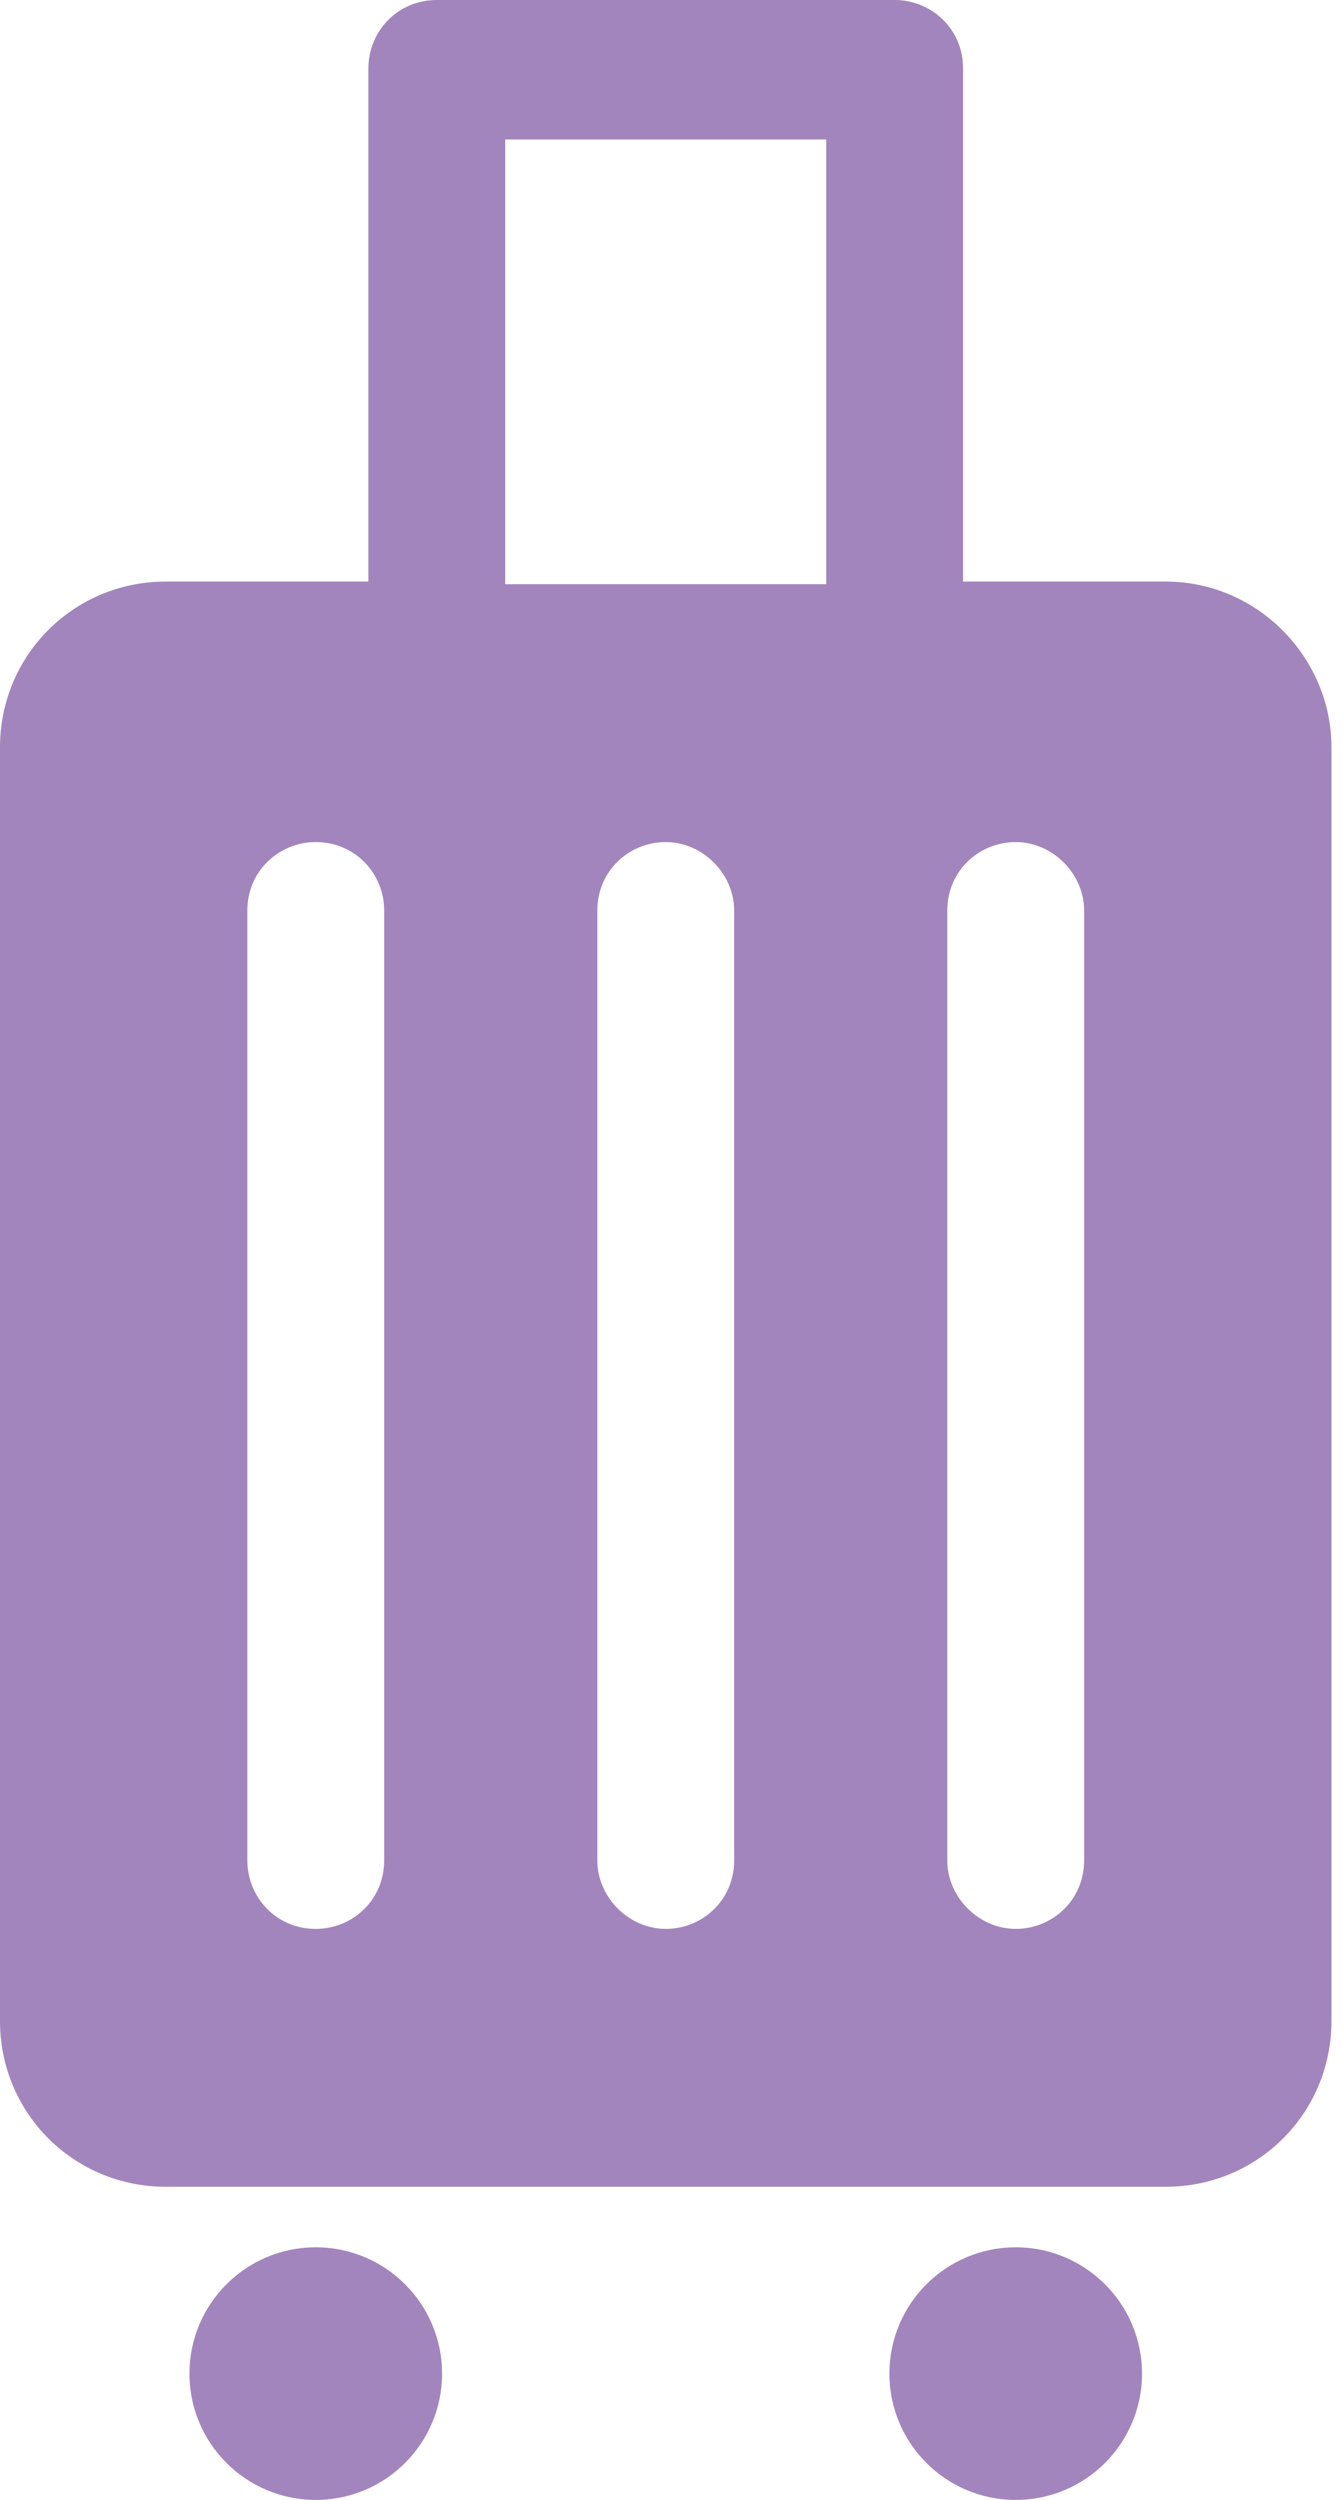
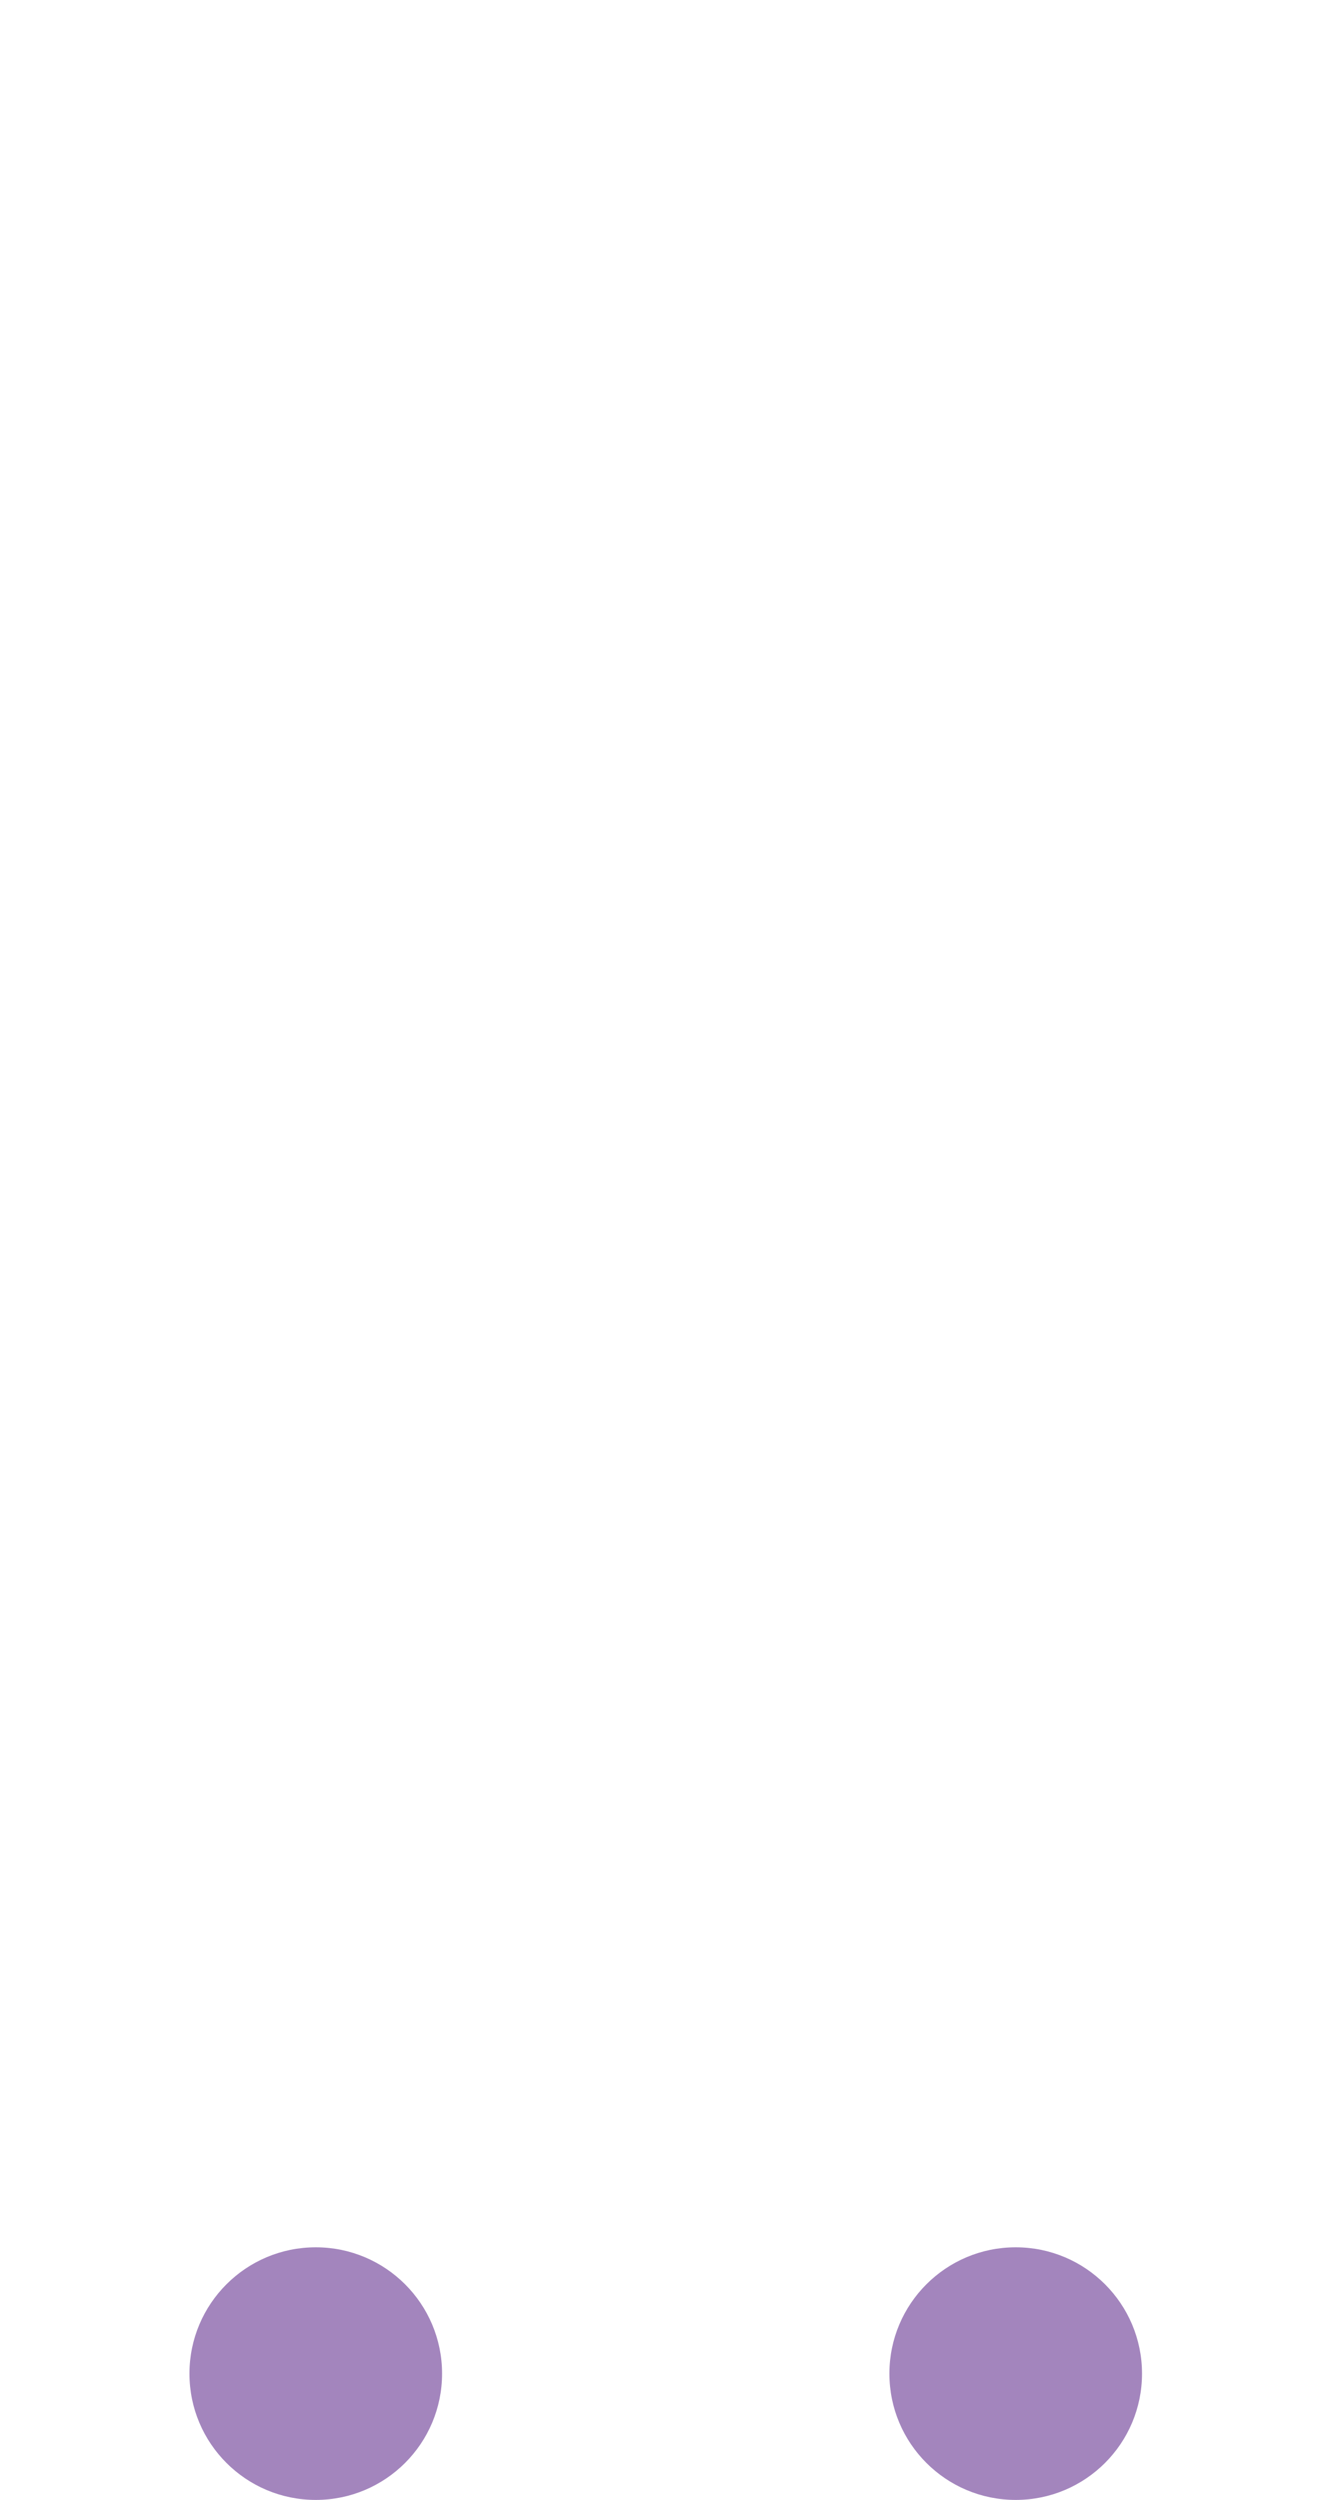
<svg xmlns="http://www.w3.org/2000/svg" fill="none" viewBox="0 0 51 95" height="95" width="51">
-   <path fill="#A385BD" d="M44.3 22.1H36.6V2.6C36.6 1.1 35.4 0 34 0H16.6C15.1 0 14 1.2 14 2.6V22.1H6.3C2.8 22.1 0 24.9 0 28.4V76.8C0 80.3 2.8 83.1 6.3 83.1H44.3C47.8 83.1 50.6 80.3 50.6 76.8V28.4C50.6 25 47.8 22.1 44.3 22.1ZM19.2 5.3H31.4V22.2H19.2V5.3ZM14.6 70.7C14.6 72.2 13.4 73.3 12 73.3C10.5 73.3 9.4 72.1 9.4 70.7V34.6C9.4 33.1 10.6 32 12 32C13.5 32 14.6 33.2 14.6 34.6V70.7ZM27.9 70.7C27.9 72.2 26.7 73.3 25.3 73.3C23.9 73.3 22.7 72.1 22.7 70.7V34.6C22.7 33.1 23.9 32 25.3 32C26.7 32 27.9 33.2 27.9 34.6V70.7ZM41.2 70.7C41.2 72.2 40 73.3 38.6 73.3C37.2 73.3 36 72.1 36 70.7V34.6C36 33.1 37.2 32 38.6 32C40 32 41.2 33.2 41.2 34.6V70.7Z" />
  <path fill="#A385BD" d="M12 95C14.651 95 16.8 92.851 16.8 90.2C16.8 87.549 14.651 85.4 12 85.4C9.349 85.4 7.2 87.549 7.2 90.2C7.2 92.851 9.349 95 12 95Z" />
  <path fill="#A385BD" d="M38.6 95C41.251 95 43.4 92.851 43.4 90.2C43.4 87.549 41.251 85.4 38.6 85.4C35.949 85.4 33.8 87.549 33.8 90.2C33.8 92.851 35.949 95 38.6 95Z" />
</svg>